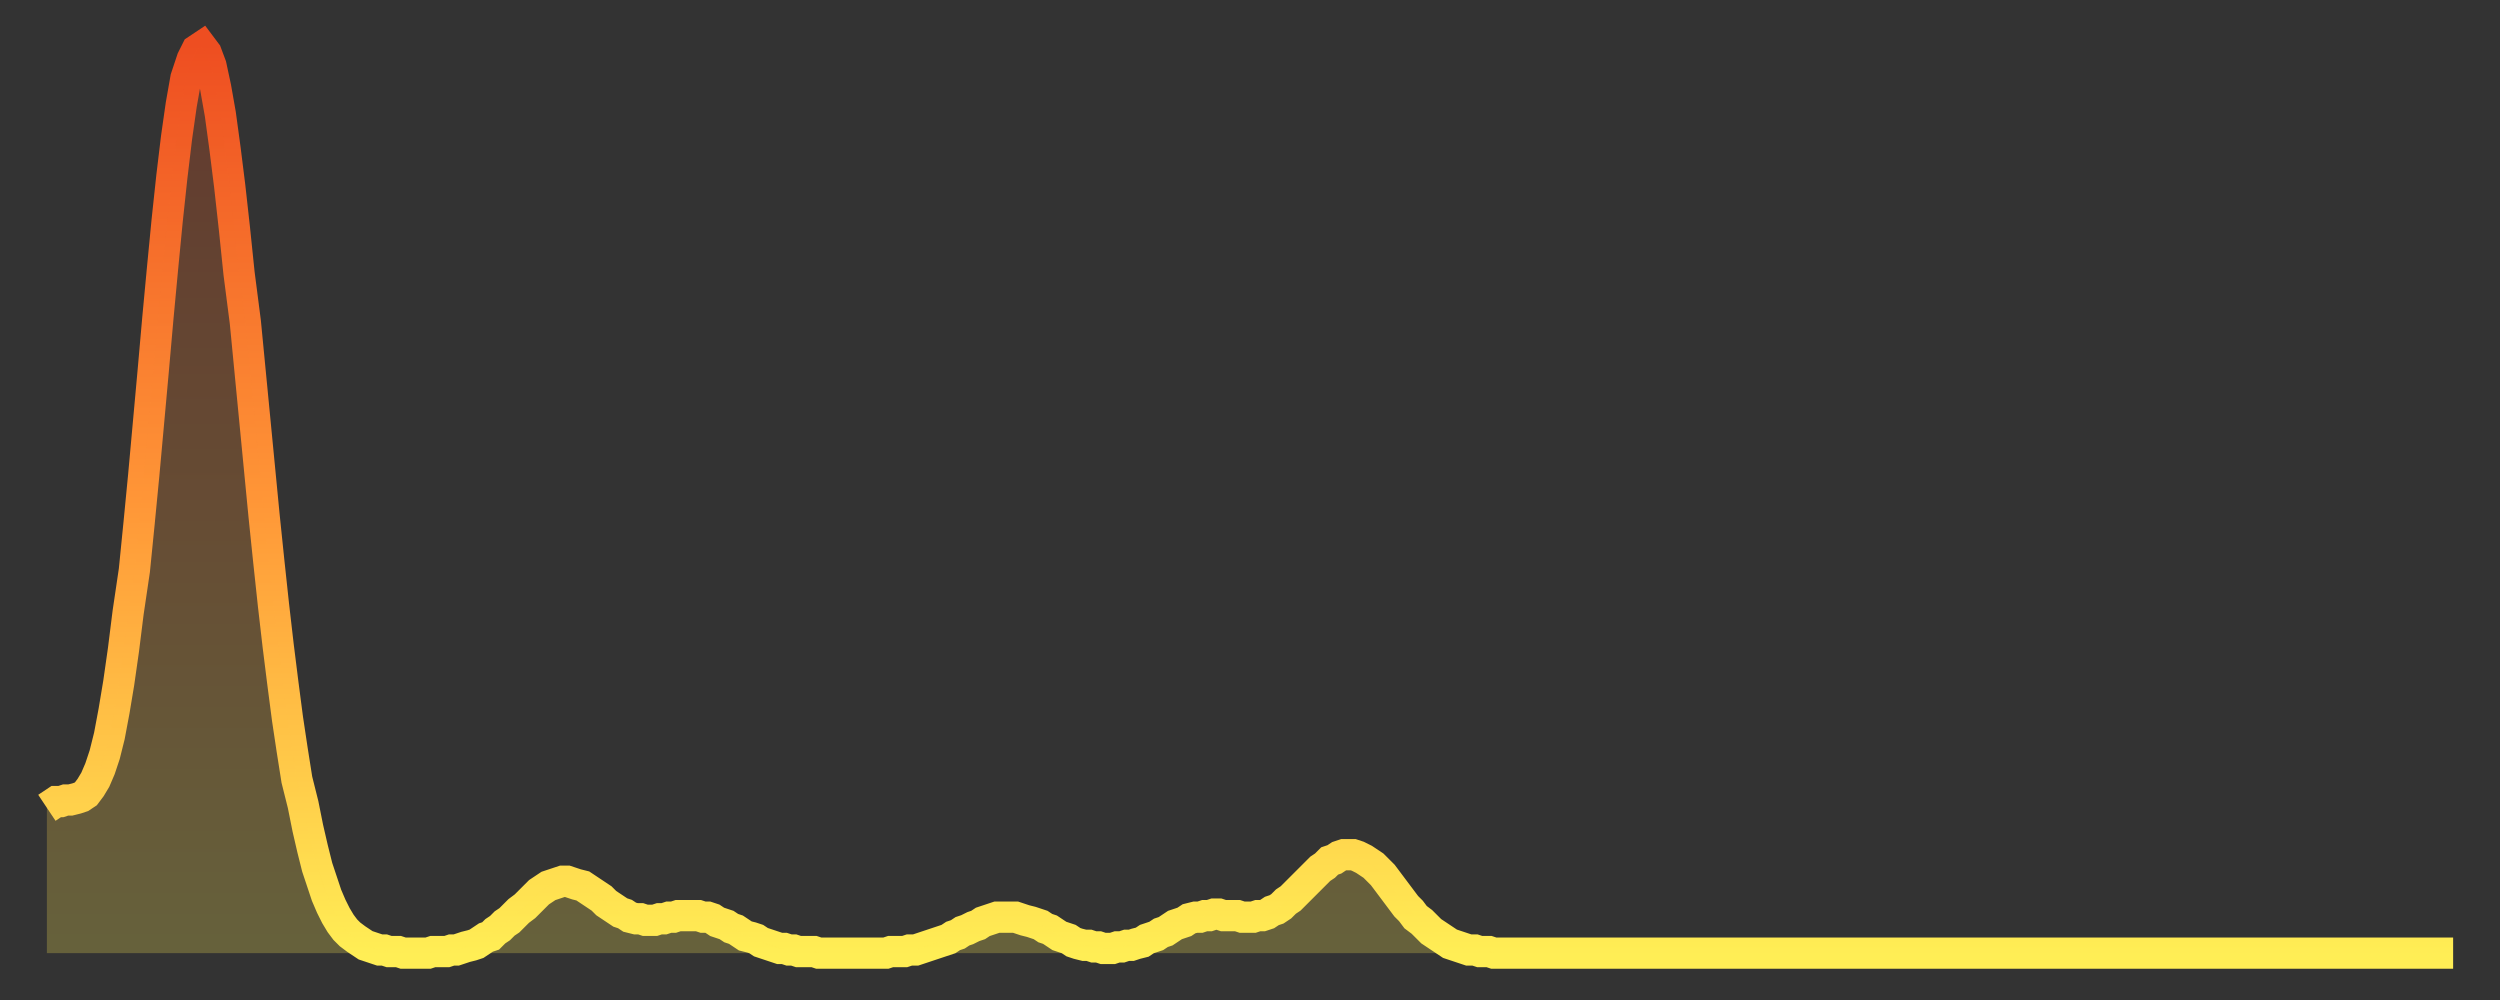
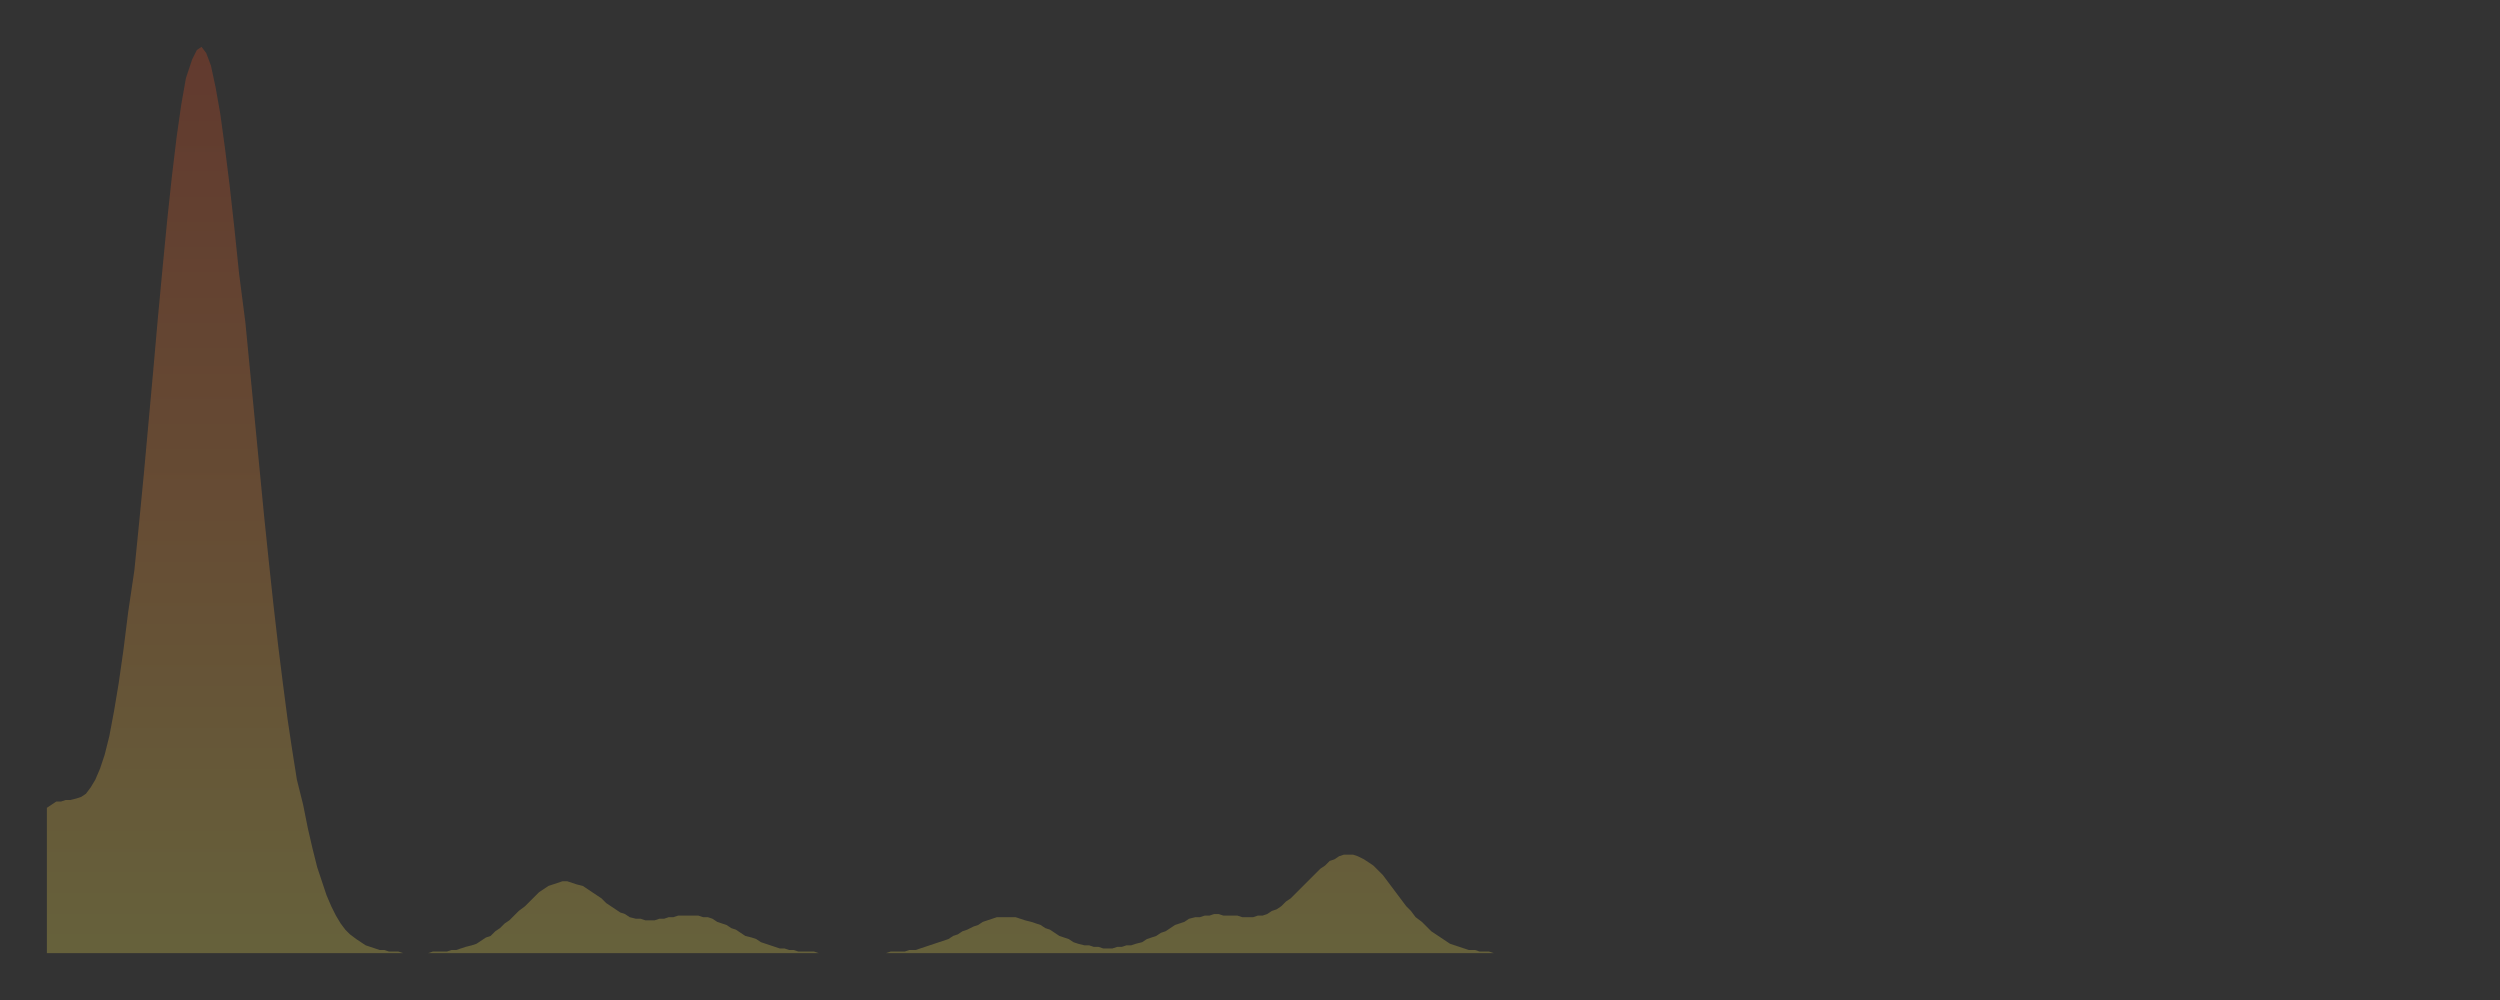
<svg xmlns="http://www.w3.org/2000/svg" baseProfile="full" height="64" version="1.1" width="160">
  <rect width="100%" height="100%" fill="#333333" stroke="none" />
  <defs>
    <linearGradient id="id1074818" x1="0" x2="0" y1="0" y2="1">
      <stop offset="0%" stop-color="#ee4e21" />
      <stop offset="50%" stop-color="#ff9637" />
      <stop offset="100%" stop-color="#ffee55" />
    </linearGradient>
  </defs>
  <g transform="translate(3,3)">
    <g>
-       <path d="M 0.0 48.7 0.3 48.5 0.6 48.3 0.9 48.3 1.2 48.2 1.5 48.2 1.9 48.1 2.2 48.0 2.5 47.8 2.8 47.4 3.1 46.9 3.4 46.2 3.7 45.3 4.0 44.1 4.3 42.5 4.6 40.7 4.9 38.6 5.2 36.2 5.6 33.5 5.9 30.5 6.2 27.4 6.5 24.1 6.8 20.8 7.1 17.4 7.4 14.2 7.7 11.1 8.0 8.3 8.3 5.8 8.6 3.7 8.9 2.0 9.3 0.8 9.6 0.2 9.9 0.0 10.2 0.4 10.5 1.2 10.8 2.6 11.1 4.3 11.4 6.5 11.7 8.9 12.0 11.6 12.3 14.5 12.7 17.6 13.0 20.7 13.3 23.8 13.6 26.9 13.9 30.0 14.2 32.9 14.5 35.7 14.8 38.3 15.1 40.7 15.4 43.0 15.7 45.0 16.0 46.9 16.4 48.5 16.7 50.0 17.0 51.3 17.3 52.5 17.6 53.4 17.9 54.3 18.2 55.0 18.5 55.6 18.8 56.1 19.1 56.5 19.4 56.8 19.8 57.1 20.1 57.3 20.4 57.5 20.7 57.6 21.0 57.7 21.3 57.8 21.6 57.8 21.9 57.9 22.2 57.9 22.5 57.9 22.8 58.0 23.1 58.0 23.5 58.0 23.8 58.0 24.1 58.0 24.4 58.0 24.7 57.9 25.0 57.9 25.3 57.9 25.6 57.9 25.9 57.8 26.2 57.8 26.5 57.7 26.8 57.6 27.2 57.5 27.5 57.4 27.8 57.2 28.1 57.0 28.4 56.9 28.7 56.6 29.0 56.4 29.3 56.1 29.6 55.9 29.9 55.6 30.2 55.3 30.6 55.0 30.9 54.7 31.2 54.4 31.5 54.1 31.8 53.9 32.1 53.7 32.4 53.6 32.7 53.5 33.0 53.4 33.3 53.4 33.6 53.5 33.9 53.6 34.3 53.7 34.6 53.9 34.9 54.1 35.2 54.3 35.5 54.5 35.8 54.8 36.1 55.0 36.4 55.2 36.7 55.4 37.0 55.5 37.3 55.7 37.7 55.8 38.0 55.8 38.3 55.9 38.6 55.9 38.9 55.9 39.2 55.8 39.5 55.8 39.8 55.7 40.1 55.7 40.4 55.6 40.7 55.6 41.0 55.6 41.4 55.6 41.7 55.6 42.0 55.7 42.3 55.7 42.6 55.8 42.9 56.0 43.2 56.1 43.5 56.2 43.8 56.4 44.1 56.5 44.4 56.7 44.7 56.9 45.1 57.0 45.4 57.1 45.7 57.3 46.0 57.4 46.3 57.5 46.6 57.6 46.9 57.7 47.2 57.7 47.5 57.8 47.8 57.8 48.1 57.9 48.5 57.9 48.8 57.9 49.1 57.9 49.4 58.0 49.7 58.0 50.0 58.0 50.3 58.0 50.6 58.0 50.9 58.0 51.2 58.0 51.5 58.0 51.8 58.0 52.2 58.0 52.5 58.0 52.8 58.0 53.1 58.0 53.4 58.0 53.7 58.0 54.0 57.9 54.3 57.9 54.6 57.9 54.9 57.9 55.2 57.8 55.6 57.8 55.9 57.7 56.2 57.6 56.5 57.5 56.8 57.4 57.1 57.3 57.4 57.2 57.7 57.1 58.0 56.9 58.3 56.8 58.6 56.6 58.9 56.5 59.3 56.3 59.6 56.2 59.9 56.0 60.2 55.9 60.5 55.8 60.8 55.7 61.1 55.7 61.4 55.7 61.7 55.7 62.0 55.7 62.3 55.8 62.6 55.9 63.0 56.0 63.3 56.1 63.6 56.2 63.9 56.4 64.2 56.5 64.5 56.7 64.8 56.9 65.1 57.0 65.4 57.1 65.7 57.3 66.0 57.4 66.4 57.5 66.7 57.5 67.0 57.6 67.3 57.6 67.6 57.7 67.9 57.7 68.2 57.7 68.5 57.6 68.8 57.6 69.1 57.5 69.4 57.5 69.7 57.4 70.1 57.3 70.4 57.1 70.7 57.0 71.0 56.9 71.3 56.7 71.6 56.6 71.9 56.4 72.2 56.2 72.5 56.1 72.8 56.0 73.1 55.8 73.5 55.7 73.8 55.7 74.1 55.6 74.4 55.6 74.7 55.5 75.0 55.5 75.3 55.6 75.6 55.6 75.9 55.6 76.2 55.6 76.5 55.7 76.8 55.7 77.2 55.7 77.5 55.6 77.8 55.6 78.1 55.5 78.4 55.3 78.7 55.2 79.0 55.0 79.3 54.7 79.6 54.5 79.9 54.2 80.2 53.9 80.5 53.6 80.9 53.2 81.2 52.9 81.5 52.6 81.8 52.4 82.1 52.1 82.4 52.0 82.7 51.8 83.0 51.7 83.3 51.7 83.6 51.7 83.9 51.8 84.3 52.0 84.6 52.2 84.9 52.4 85.2 52.7 85.5 53.0 85.8 53.4 86.1 53.8 86.4 54.2 86.7 54.6 87.0 55.0 87.3 55.3 87.6 55.7 88.0 56.0 88.3 56.3 88.6 56.6 88.9 56.8 89.2 57.0 89.5 57.2 89.8 57.4 90.1 57.5 90.4 57.6 90.7 57.7 91.0 57.8 91.4 57.8 91.7 57.9 92.0 57.9 92.3 57.9 92.6 58.0 92.9 58.0 93.2 58.0 93.5 58.0 93.8 58.0 94.1 58.0 94.4 58.0 94.7 58.0 95.1 58.0 95.4 58.0 95.7 58.0 96.0 58.0 96.3 58.0 96.6 58.0 96.9 58.0 97.2 58.0 97.5 58.0 97.8 58.0 98.1 58.0 98.4 58.0 98.8 58.0 99.1 58.0 99.4 58.0 99.7 58.0 100.0 58.0 100.3 58.0 100.6 58.0 100.9 58.0 101.2 58.0 101.5 58.0 101.8 58.0 102.2 58.0 102.5 58.0 102.8 58.0 103.1 58.0 103.4 58.0 103.7 58.0 104.0 58.0 104.3 58.0 104.6 58.0 104.9 58.0 105.2 58.0 105.5 58.0 105.9 58.0 106.2 58.0 106.5 58.0 106.8 58.0 107.1 58.0 107.4 58.0 107.7 58.0 108.0 58.0 108.3 58.0 108.6 58.0 108.9 58.0 109.3 58.0 109.6 58.0 109.9 58.0 110.2 58.0 110.5 58.0 110.8 58.0 111.1 58.0 111.4 58.0 111.7 58.0 112.0 58.0 112.3 58.0 112.6 58.0 113.0 58.0 113.3 58.0 113.6 58.0 113.9 58.0 114.2 58.0 114.5 58.0 114.8 58.0 115.1 58.0 115.4 58.0 115.7 58.0 116.0 58.0 116.3 58.0 116.7 58.0 117.0 58.0 117.3 58.0 117.6 58.0 117.9 58.0 118.2 58.0 118.5 58.0 118.8 58.0 119.1 58.0 119.4 58.0 119.7 58.0 120.1 58.0 120.4 58.0 120.7 58.0 121.0 58.0 121.3 58.0 121.6 58.0 121.9 58.0 122.2 58.0 122.5 58.0 122.8 58.0 123.1 58.0 123.4 58.0 123.8 58.0 124.1 58.0 124.4 58.0 124.7 58.0 125.0 58.0 125.3 58.0 125.6 58.0 125.9 58.0 126.2 58.0 126.5 58.0 126.8 58.0 127.2 58.0 127.5 58.0 127.8 58.0 128.1 58.0 128.4 58.0 128.7 58.0 129.0 58.0 129.3 58.0 129.6 58.0 129.9 58.0 130.2 58.0 130.5 58.0 130.9 58.0 131.2 58.0 131.5 58.0 131.8 58.0 132.1 58.0 132.4 58.0 132.7 58.0 133.0 58.0 133.3 58.0 133.6 58.0 133.9 58.0 134.2 58.0 134.6 58.0 134.9 58.0 135.2 58.0 135.5 58.0 135.8 58.0 136.1 58.0 136.4 58.0 136.7 58.0 137.0 58.0 137.3 58.0 137.6 58.0 138.0 58.0 138.3 58.0 138.6 58.0 138.9 58.0 139.2 58.0 139.5 58.0 139.8 58.0 140.1 58.0 140.4 58.0 140.7 58.0 141.0 58.0 141.3 58.0 141.7 58.0 142.0 58.0 142.3 58.0 142.6 58.0 142.9 58.0 143.2 58.0 143.5 58.0 143.8 58.0 144.1 58.0 144.4 58.0 144.7 58.0 145.1 58.0 145.4 58.0 145.7 58.0 146.0 58.0 146.3 58.0 146.6 58.0 146.9 58.0 147.2 58.0 147.5 58.0 147.8 58.0 148.1 58.0 148.4 58.0 148.8 58.0 149.1 58.0 149.4 58.0 149.7 58.0 150.0 58.0 150.3 58.0 150.6 58.0 150.9 58.0 151.2 58.0 151.5 58.0 151.8 58.0 152.1 58.0 152.5 58.0 152.8 58.0 153.1 58.0 153.4 58.0 153.7 58.0 154.0 58.0" fill="none" id="graph-curve" opacity="1" stroke="url(#id1074818)" stroke-width="2" />
      <path d="M 0 58 L 0.0 48.7 0.3 48.5 0.6 48.3 0.9 48.3 1.2 48.2 1.5 48.2 1.9 48.1 2.2 48.0 2.5 47.8 2.8 47.4 3.1 46.9 3.4 46.2 3.7 45.3 4.0 44.1 4.3 42.5 4.6 40.7 4.9 38.6 5.2 36.2 5.6 33.5 5.9 30.5 6.2 27.4 6.5 24.1 6.8 20.8 7.1 17.4 7.4 14.2 7.7 11.1 8.0 8.3 8.3 5.8 8.6 3.7 8.9 2.0 9.3 0.8 9.6 0.2 9.9 0.0 10.2 0.4 10.5 1.2 10.8 2.6 11.1 4.3 11.4 6.5 11.7 8.9 12.0 11.6 12.3 14.5 12.7 17.6 13.0 20.7 13.3 23.8 13.6 26.9 13.9 30.0 14.2 32.9 14.5 35.7 14.8 38.3 15.1 40.7 15.4 43.0 15.7 45.0 16.0 46.9 16.4 48.5 16.7 50.0 17.0 51.3 17.3 52.5 17.6 53.4 17.9 54.3 18.2 55.0 18.5 55.6 18.8 56.1 19.1 56.5 19.4 56.8 19.8 57.1 20.1 57.3 20.4 57.5 20.7 57.6 21.0 57.7 21.3 57.8 21.6 57.8 21.9 57.9 22.2 57.9 22.5 57.9 22.8 58.0 23.1 58.0 23.5 58.0 23.8 58.0 24.1 58.0 24.4 58.0 24.7 57.9 25.0 57.9 25.3 57.9 25.6 57.9 25.9 57.8 26.2 57.8 26.5 57.7 26.8 57.6 27.2 57.5 27.5 57.4 27.8 57.2 28.1 57.0 28.4 56.9 28.7 56.6 29.0 56.4 29.3 56.1 29.6 55.9 29.9 55.6 30.2 55.3 30.6 55.0 30.9 54.7 31.2 54.4 31.5 54.1 31.8 53.9 32.1 53.7 32.4 53.6 32.7 53.5 33.0 53.4 33.3 53.4 33.6 53.5 33.9 53.6 34.3 53.7 34.6 53.9 34.9 54.1 35.2 54.3 35.5 54.5 35.8 54.8 36.1 55.0 36.4 55.2 36.7 55.4 37.0 55.5 37.3 55.7 37.7 55.8 38.0 55.8 38.3 55.9 38.6 55.9 38.9 55.9 39.2 55.8 39.5 55.8 39.8 55.7 40.1 55.7 40.4 55.6 40.7 55.6 41.0 55.6 41.4 55.6 41.7 55.6 42.0 55.7 42.3 55.7 42.6 55.8 42.9 56.0 43.2 56.1 43.5 56.2 43.8 56.4 44.1 56.5 44.4 56.7 44.7 56.9 45.1 57.0 45.4 57.1 45.7 57.3 46.0 57.4 46.3 57.5 46.6 57.6 46.9 57.7 47.2 57.7 47.5 57.8 47.8 57.8 48.1 57.9 48.5 57.9 48.8 57.9 49.1 57.9 49.4 58.0 49.7 58.0 50.0 58.0 50.3 58.0 50.6 58.0 50.9 58.0 51.2 58.0 51.5 58.0 51.8 58.0 52.2 58.0 52.5 58.0 52.8 58.0 53.1 58.0 53.4 58.0 53.7 58.0 54.0 57.9 54.3 57.9 54.6 57.9 54.9 57.9 55.2 57.8 55.6 57.8 55.9 57.7 56.2 57.6 56.5 57.5 56.8 57.4 57.1 57.3 57.4 57.2 57.7 57.1 58.0 56.9 58.3 56.8 58.6 56.6 58.9 56.5 59.3 56.3 59.6 56.2 59.9 56.0 60.2 55.9 60.5 55.8 60.8 55.7 61.1 55.7 61.4 55.7 61.7 55.7 62.0 55.7 62.3 55.8 62.6 55.9 63.0 56.0 63.3 56.1 63.6 56.2 63.9 56.4 64.2 56.5 64.5 56.7 64.8 56.9 65.1 57.0 65.4 57.1 65.7 57.3 66.0 57.4 66.4 57.5 66.7 57.5 67.0 57.6 67.3 57.6 67.6 57.7 67.9 57.7 68.2 57.7 68.5 57.6 68.8 57.6 69.1 57.5 69.4 57.5 69.7 57.4 70.1 57.3 70.4 57.1 70.7 57.0 71.0 56.9 71.3 56.7 71.6 56.6 71.9 56.4 72.2 56.2 72.5 56.1 72.8 56.0 73.1 55.8 73.5 55.7 73.8 55.7 74.1 55.6 74.4 55.6 74.7 55.5 75.0 55.5 75.3 55.6 75.6 55.6 75.9 55.6 76.2 55.6 76.5 55.7 76.8 55.7 77.2 55.7 77.5 55.6 77.8 55.6 78.1 55.5 78.4 55.3 78.7 55.2 79.0 55.0 79.3 54.7 79.6 54.5 79.9 54.2 80.2 53.9 80.5 53.6 80.9 53.2 81.2 52.9 81.5 52.6 81.8 52.4 82.1 52.1 82.4 52.0 82.7 51.8 83.0 51.7 83.3 51.7 83.6 51.7 83.9 51.8 84.3 52.0 84.6 52.2 84.9 52.4 85.2 52.7 85.5 53.0 85.8 53.4 86.1 53.8 86.4 54.2 86.7 54.6 87.0 55.0 87.3 55.3 87.6 55.7 88.0 56.0 88.3 56.3 88.6 56.6 88.9 56.8 89.2 57.0 89.5 57.2 89.8 57.4 90.1 57.5 90.4 57.6 90.7 57.7 91.0 57.8 91.4 57.8 91.7 57.9 92.0 57.9 92.3 57.9 92.6 58.0 92.9 58.0 93.2 58.0 93.5 58.0 93.8 58.0 94.1 58.0 94.4 58.0 94.7 58.0 95.1 58.0 95.4 58.0 95.7 58.0 96.0 58.0 96.3 58.0 96.6 58.0 96.9 58.0 97.2 58.0 97.5 58.0 97.8 58.0 98.1 58.0 98.4 58.0 98.8 58.0 99.1 58.0 99.4 58.0 99.7 58.0 100.0 58.0 100.3 58.0 100.6 58.0 100.9 58.0 101.2 58.0 101.5 58.0 101.8 58.0 102.2 58.0 102.5 58.0 102.8 58.0 103.1 58.0 103.4 58.0 103.7 58.0 104.0 58.0 104.3 58.0 104.6 58.0 104.9 58.0 105.2 58.0 105.5 58.0 105.9 58.0 106.2 58.0 106.5 58.0 106.8 58.0 107.1 58.0 107.4 58.0 107.7 58.0 108.0 58.0 108.3 58.0 108.6 58.0 108.9 58.0 109.3 58.0 109.6 58.0 109.9 58.0 110.2 58.0 110.5 58.0 110.8 58.0 111.1 58.0 111.4 58.0 111.7 58.0 112.0 58.0 112.3 58.0 112.6 58.0 113.0 58.0 113.3 58.0 113.6 58.0 113.9 58.0 114.2 58.0 114.5 58.0 114.8 58.0 115.1 58.0 115.4 58.0 115.7 58.0 116.0 58.0 116.3 58.0 116.7 58.0 117.0 58.0 117.3 58.0 117.6 58.0 117.9 58.0 118.2 58.0 118.5 58.0 118.8 58.0 119.1 58.0 119.4 58.0 119.7 58.0 120.1 58.0 120.4 58.0 120.7 58.0 121.0 58.0 121.3 58.0 121.6 58.0 121.9 58.0 122.2 58.0 122.5 58.0 122.8 58.0 123.1 58.0 123.4 58.0 123.8 58.0 124.1 58.0 124.4 58.0 124.7 58.0 125.0 58.0 125.3 58.0 125.6 58.0 125.9 58.0 126.2 58.0 126.5 58.0 126.8 58.0 127.2 58.0 127.5 58.0 127.8 58.0 128.1 58.0 128.4 58.0 128.7 58.0 129.0 58.0 129.3 58.0 129.6 58.0 129.9 58.0 130.2 58.0 130.5 58.0 130.9 58.0 131.2 58.0 131.5 58.0 131.8 58.0 132.1 58.0 132.4 58.0 132.7 58.0 133.0 58.0 133.3 58.0 133.6 58.0 133.9 58.0 134.2 58.0 134.6 58.0 134.9 58.0 135.2 58.0 135.5 58.0 135.8 58.0 136.1 58.0 136.4 58.0 136.7 58.0 137.0 58.0 137.3 58.0 137.6 58.0 138.0 58.0 138.3 58.0 138.6 58.0 138.9 58.0 139.2 58.0 139.5 58.0 139.8 58.0 140.1 58.0 140.4 58.0 140.7 58.0 141.0 58.0 141.3 58.0 141.7 58.0 142.0 58.0 142.3 58.0 142.6 58.0 142.9 58.0 143.2 58.0 143.5 58.0 143.8 58.0 144.1 58.0 144.4 58.0 144.7 58.0 145.1 58.0 145.4 58.0 145.7 58.0 146.0 58.0 146.3 58.0 146.6 58.0 146.9 58.0 147.2 58.0 147.5 58.0 147.8 58.0 148.1 58.0 148.4 58.0 148.8 58.0 149.1 58.0 149.4 58.0 149.7 58.0 150.0 58.0 150.3 58.0 150.6 58.0 150.9 58.0 151.2 58.0 151.5 58.0 151.8 58.0 152.1 58.0 152.5 58.0 152.8 58.0 153.1 58.0 153.4 58.0 153.7 58.0 154.0 58.0 154 58" fill="url(#id1074818)" fill-opacity=".25" id="graph-shadow" />
    </g>
  </g>
</svg>